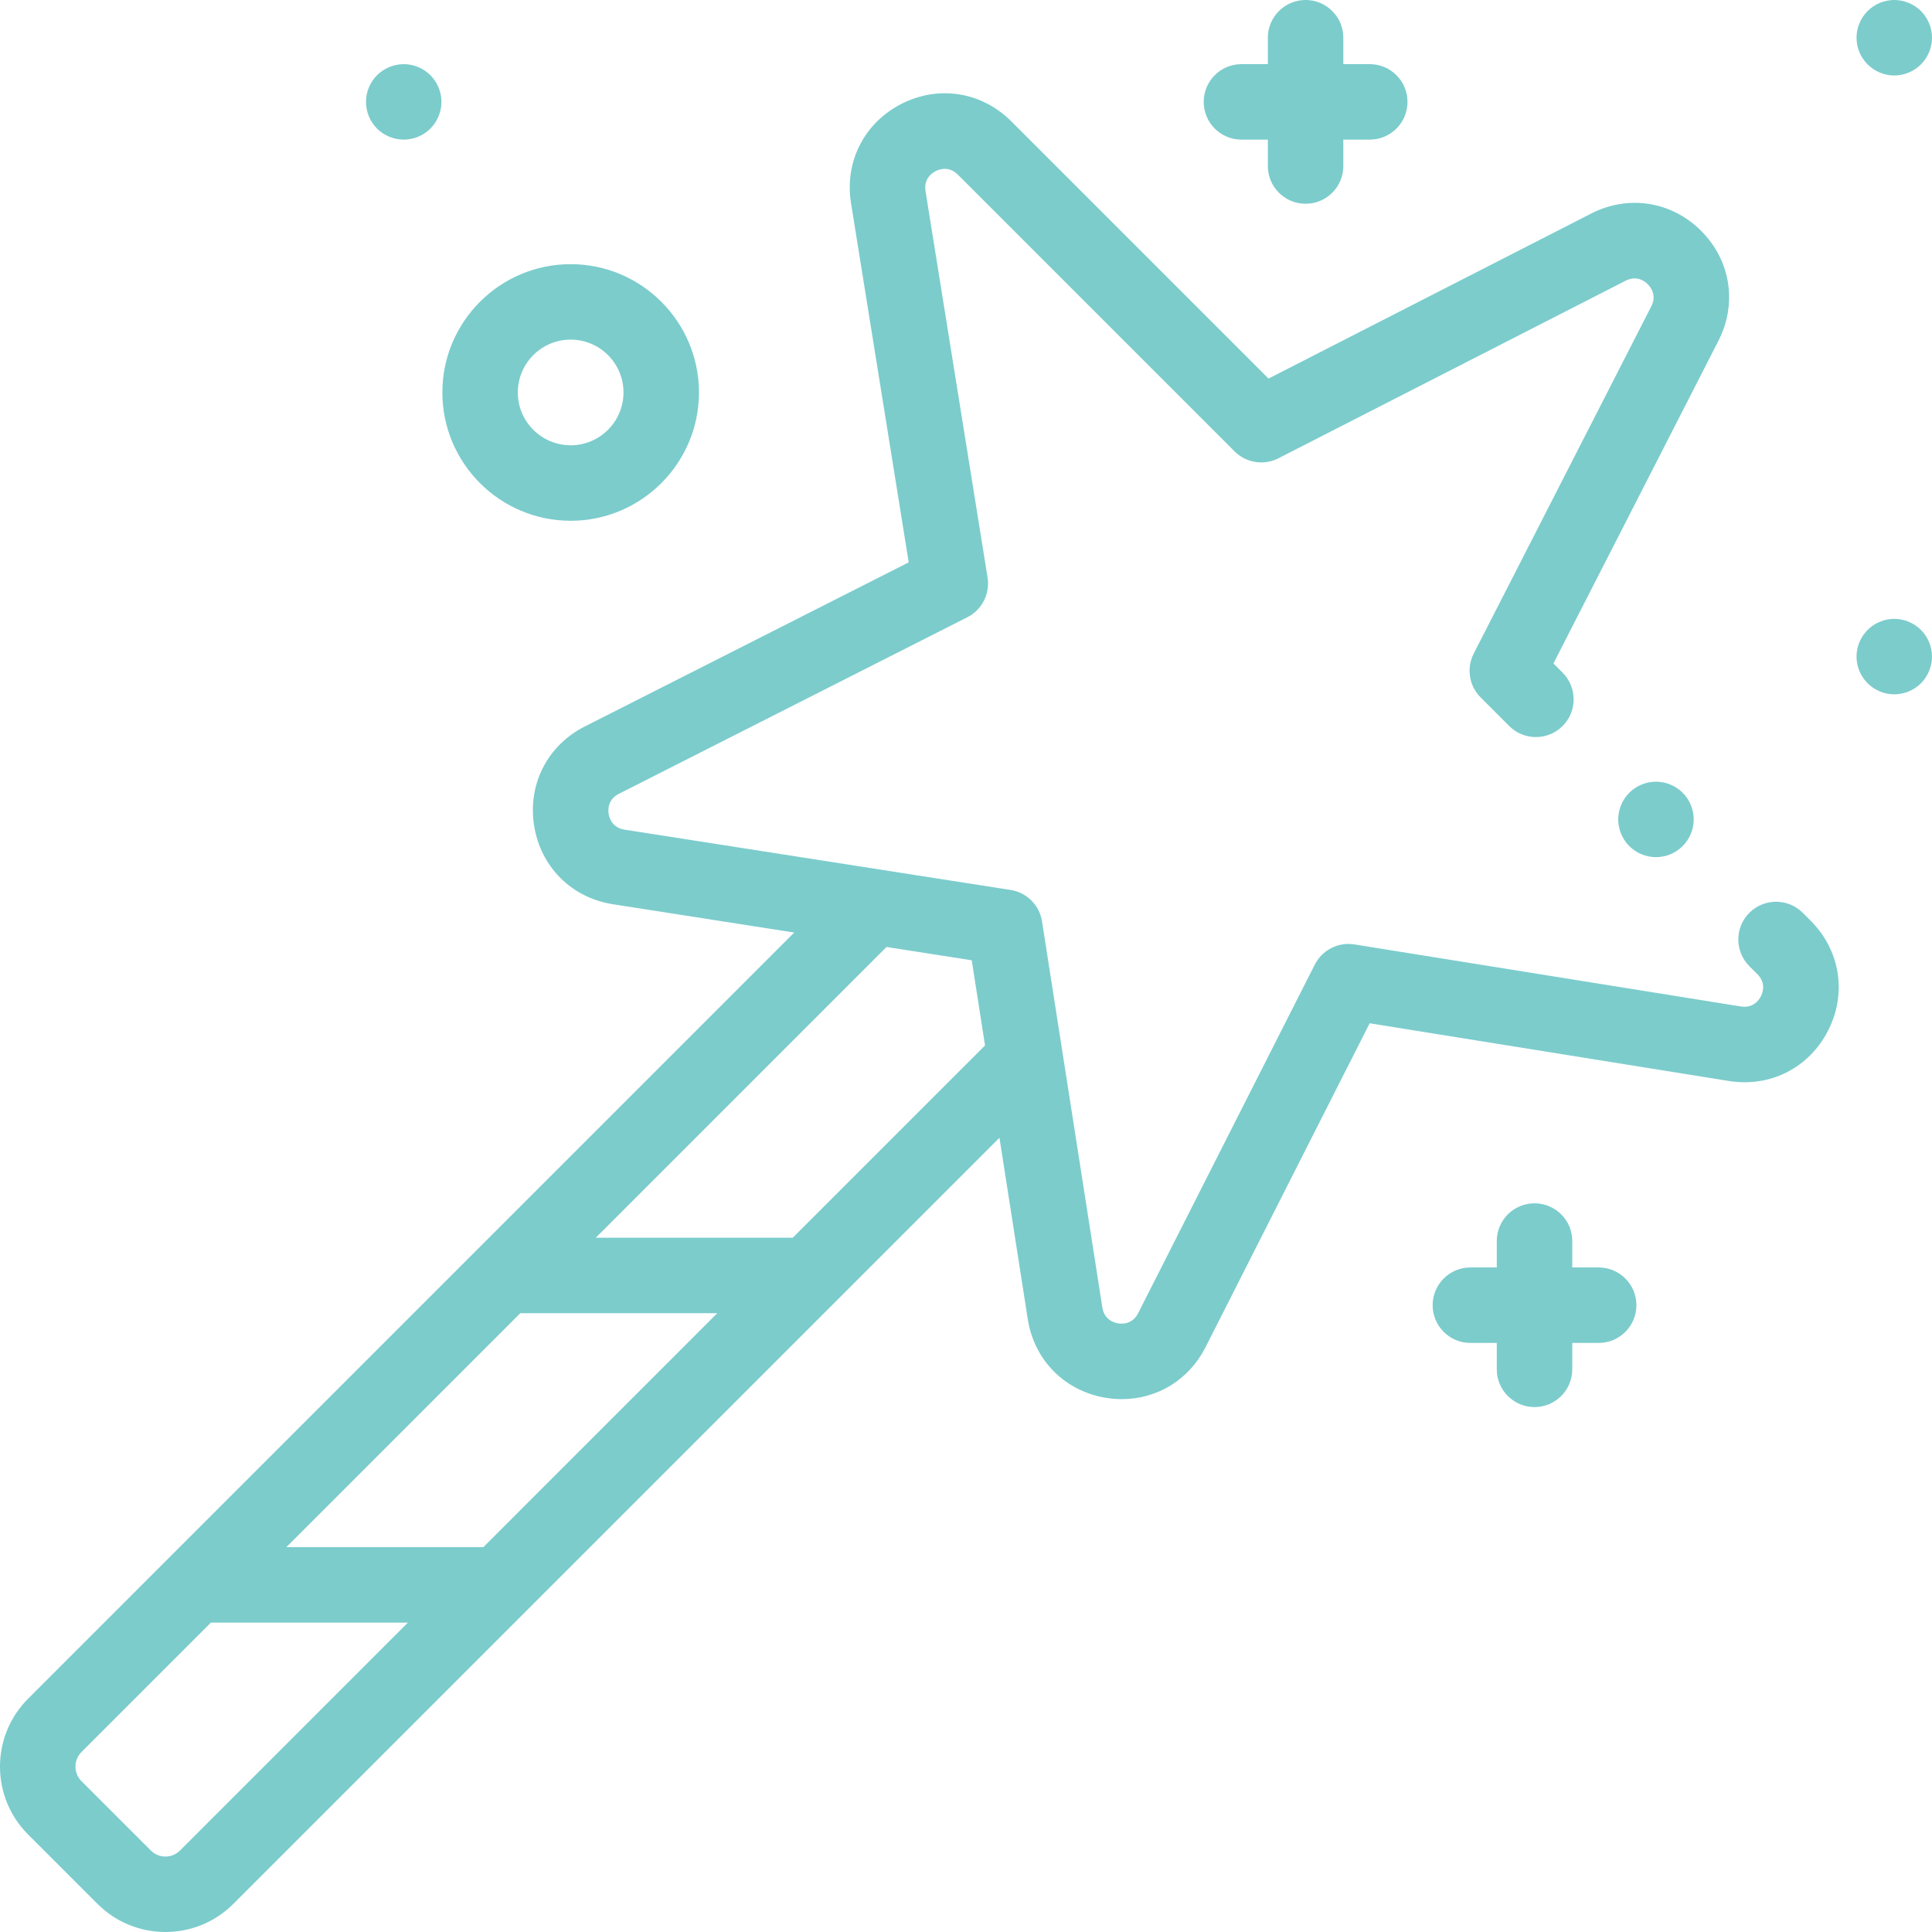
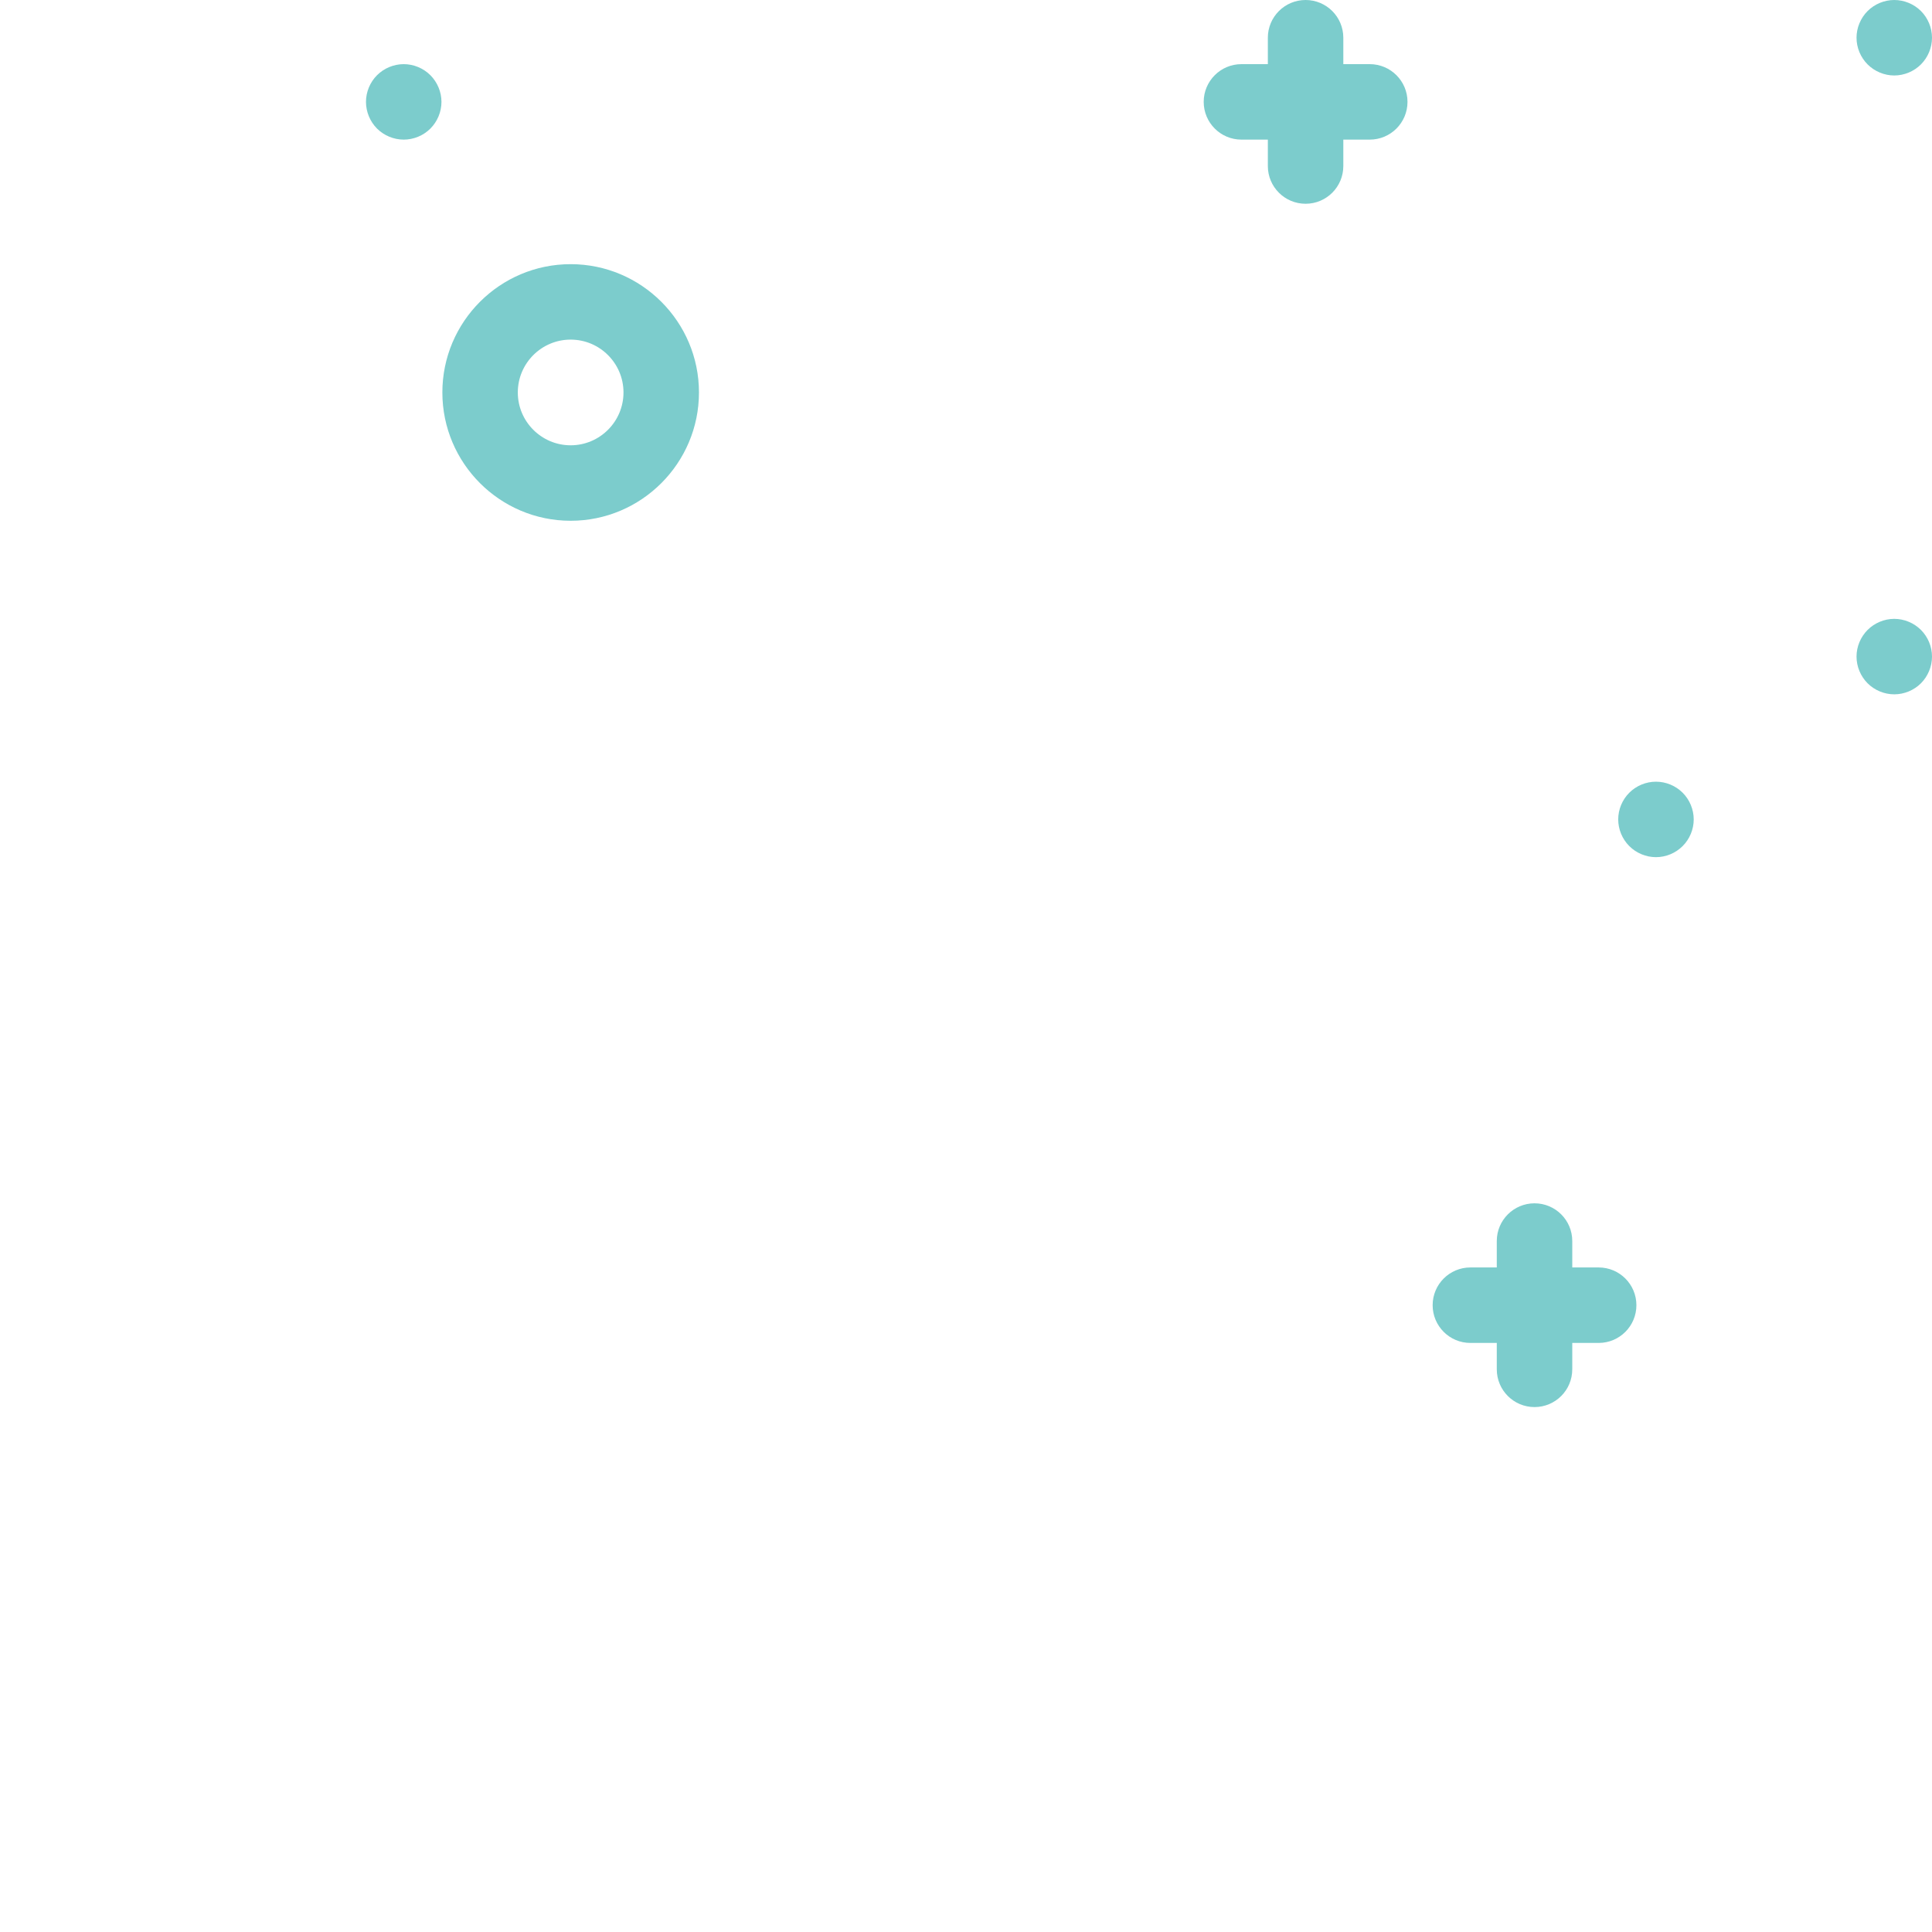
<svg xmlns="http://www.w3.org/2000/svg" width="60" height="60" viewBox="0 0 60 60" fill="none">
-   <path d="M55.986 28.348C55.528 27.89 54.786 27.89 54.328 28.348C53.87 28.805 53.87 29.547 54.328 30.005L54.577 30.254C54.852 30.529 54.744 30.827 54.685 30.942C54.627 31.057 54.448 31.318 54.064 31.257L42.063 29.33C41.56 29.249 41.063 29.503 40.832 29.957L35.347 40.781C35.171 41.128 34.854 41.118 34.726 41.098C34.598 41.077 34.294 40.989 34.234 40.604L32.361 28.615C32.283 28.112 31.888 27.717 31.384 27.638L19.396 25.766C19.011 25.706 18.922 25.402 18.902 25.274C18.882 25.146 18.872 24.829 19.219 24.653L30.043 19.168C30.497 18.937 30.751 18.44 30.67 17.937L28.743 5.936C28.681 5.552 28.943 5.374 29.058 5.315C29.174 5.256 29.471 5.149 29.746 5.423L38.341 14.018C38.7 14.377 39.251 14.464 39.703 14.232L50.485 8.718C50.831 8.541 51.082 8.735 51.173 8.827C51.265 8.918 51.459 9.169 51.282 9.515L45.768 20.297C45.536 20.75 45.623 21.3 45.982 21.659L46.87 22.547C47.328 23.005 48.07 23.005 48.528 22.547C48.985 22.09 48.985 21.348 48.528 20.89L48.243 20.605L53.368 10.582C53.959 9.427 53.748 8.087 52.83 7.169C51.913 6.252 50.573 6.04 49.417 6.631L39.395 11.757L31.404 3.766C30.486 2.848 29.147 2.637 27.992 3.227C26.837 3.818 26.223 5.027 26.429 6.308L28.221 17.464L18.16 22.562C17.001 23.149 16.384 24.358 16.587 25.64C16.79 26.923 17.751 27.882 19.034 28.082L24.665 28.961L0.872 52.755C-0.291 53.917 -0.291 55.809 0.872 56.971L3.029 59.128C3.61 59.709 4.374 60 5.137 60C5.901 60 6.664 59.709 7.245 59.128L31.039 35.335L31.918 40.966C32.118 42.249 33.077 43.21 34.359 43.413C34.522 43.439 34.683 43.451 34.842 43.451C35.938 43.451 36.925 42.852 37.438 41.84L42.536 31.779L53.692 33.571C54.973 33.777 56.182 33.164 56.772 32.008C57.363 30.853 57.151 29.514 56.234 28.596L55.986 28.348ZM15.011 48.048H8.893L16.159 40.782H22.276L15.011 48.048ZM5.588 57.471C5.339 57.719 4.935 57.719 4.687 57.471L2.529 55.314C2.281 55.065 2.281 54.661 2.529 54.412L6.549 50.392H12.667L5.588 57.471ZM24.62 38.438H18.503L27.532 29.409L30.178 29.822L30.591 32.468L24.62 38.438Z" fill="#7CCCCC" />
  <path d="M49.648 39.362H48.828V38.541C48.828 37.894 48.303 37.37 47.656 37.37C47.009 37.37 46.484 37.894 46.484 38.541V39.362H45.664C45.017 39.362 44.492 39.887 44.492 40.534C44.492 41.181 45.017 41.706 45.664 41.706H46.484V42.526C46.484 43.173 47.009 43.698 47.656 43.698C48.303 43.698 48.828 43.173 48.828 42.526V41.706H49.648C50.295 41.706 50.82 41.181 50.82 40.534C50.82 39.887 50.295 39.362 49.648 39.362Z" fill="#7CCCCC" />
  <path d="M38.554 4.336H39.374V5.156C39.374 5.804 39.899 6.328 40.546 6.328C41.194 6.328 41.718 5.804 41.718 5.156V4.336H42.539C43.186 4.336 43.711 3.811 43.711 3.164C43.711 2.517 43.186 1.992 42.539 1.992H41.718V1.172C41.718 0.525 41.194 0 40.546 0C39.899 0 39.374 0.525 39.374 1.172V1.992H38.554C37.907 1.992 37.382 2.517 37.382 3.164C37.382 3.811 37.907 4.336 38.554 4.336Z" fill="#7CCCCC" />
  <path d="M17.722 16.173C19.919 16.173 21.707 14.385 21.707 12.188C21.707 9.991 19.919 8.204 17.722 8.204C15.525 8.204 13.738 9.991 13.738 12.188C13.738 14.385 15.525 16.173 17.722 16.173ZM17.722 10.547C18.627 10.547 19.363 11.283 19.363 12.188C19.363 13.093 18.627 13.829 17.722 13.829C16.817 13.829 16.081 13.093 16.081 12.188C16.081 11.283 16.817 10.547 17.722 10.547Z" fill="#7CCCCC" />
  <path d="M58.828 19.219C58.52 19.219 58.218 19.345 58 19.563C57.782 19.781 57.656 20.083 57.656 20.391C57.656 20.699 57.782 21.002 58 21.22C58.218 21.438 58.52 21.563 58.828 21.563C59.136 21.563 59.439 21.438 59.657 21.22C59.874 21.002 60 20.699 60 20.391C60 20.083 59.875 19.781 59.657 19.563C59.439 19.345 59.136 19.219 58.828 19.219Z" fill="#7CCCCC" />
  <path d="M58.828 2.344C59.136 2.344 59.439 2.218 59.657 2C59.874 1.782 60 1.48 60 1.172C60 0.864 59.875 0.561 59.657 0.343C59.439 0.125 59.136 0 58.828 0C58.52 0 58.218 0.125 58 0.343C57.782 0.561 57.656 0.864 57.656 1.172C57.656 1.48 57.782 1.782 58 2C58.218 2.218 58.52 2.344 58.828 2.344Z" fill="#7CCCCC" />
  <path d="M12.538 4.336C12.846 4.336 13.149 4.211 13.366 3.993C13.584 3.775 13.71 3.472 13.71 3.164C13.71 2.856 13.584 2.554 13.366 2.336C13.149 2.118 12.846 1.992 12.538 1.992C12.23 1.992 11.927 2.118 11.709 2.336C11.491 2.554 11.366 2.856 11.366 3.164C11.366 3.472 11.491 3.775 11.709 3.993C11.928 4.211 12.23 4.336 12.538 4.336Z" fill="#7CCCCC" />
  <path d="M50.599 24.619C50.381 24.837 50.255 25.138 50.255 25.448C50.255 25.756 50.381 26.058 50.599 26.276C50.817 26.494 51.119 26.62 51.427 26.62C51.737 26.62 52.038 26.494 52.256 26.276C52.475 26.058 52.6 25.756 52.6 25.448C52.6 25.14 52.475 24.837 52.256 24.619C52.038 24.401 51.737 24.276 51.427 24.276C51.119 24.276 50.817 24.401 50.599 24.619Z" fill="#7CCCCC" />
</svg>